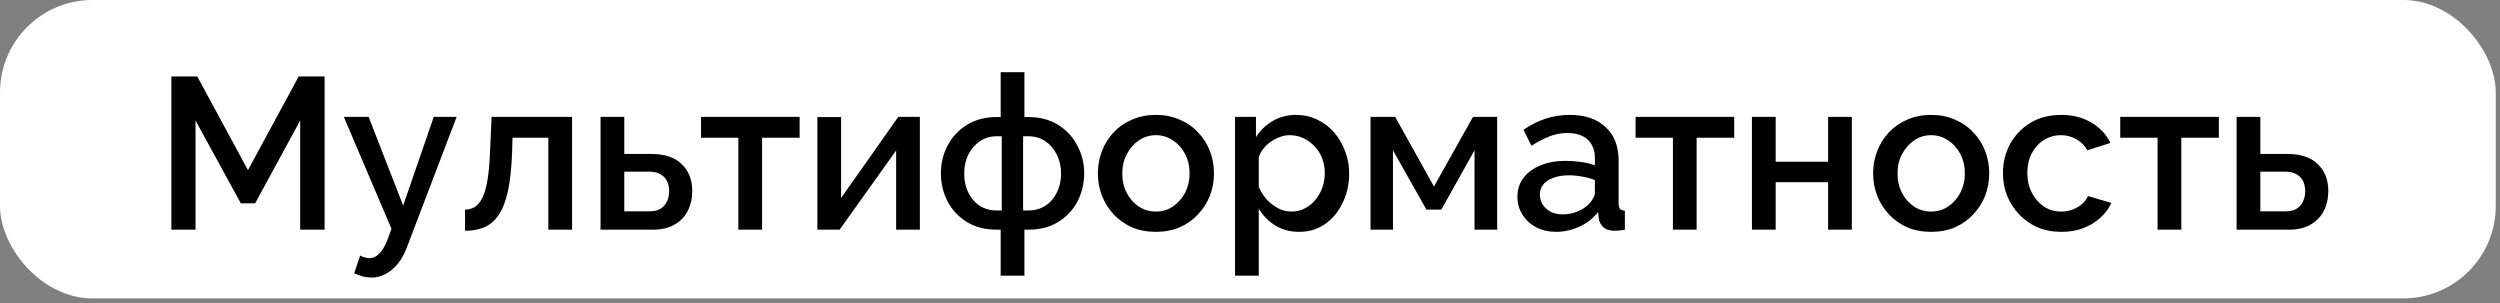
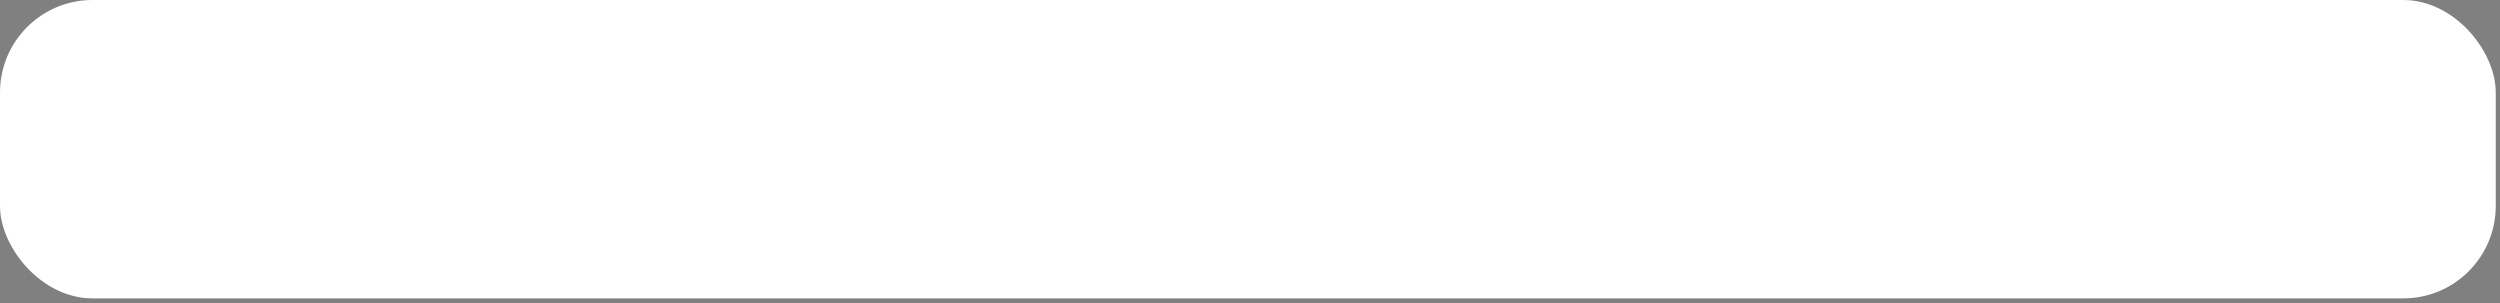
<svg xmlns="http://www.w3.org/2000/svg" width="264" height="32" viewBox="0 0 264 32" fill="none">
  <rect x="0" y="0" width="264" height="32" fill="#808080" stroke="none" />
  <rect width="263.552" height="31.51" rx="9.766" fill="white" />
-   <path d="M31.7 24.255V12.725L26.938 21.475H25.434L20.648 12.725V24.255H18.096V8.077H20.831L26.186 17.966L31.54 8.077H34.275V24.255H31.7ZM39.222 29.314C38.949 29.314 38.66 29.276 38.356 29.2C38.052 29.124 37.733 29.01 37.399 28.858L38.037 26.989C38.219 27.081 38.394 27.149 38.561 27.195C38.728 27.24 38.88 27.263 39.017 27.263C39.397 27.263 39.739 27.103 40.042 26.784C40.361 26.481 40.642 26.017 40.886 25.394L41.341 24.164L36.305 12.338H38.926L42.572 21.703L45.807 12.338H48.223L42.982 26.078C42.724 26.792 42.397 27.384 42.002 27.855C41.622 28.326 41.197 28.683 40.726 28.926C40.255 29.185 39.754 29.314 39.222 29.314ZM49.108 24.369V22.136C49.488 22.136 49.83 22.045 50.134 21.863C50.438 21.665 50.704 21.346 50.931 20.905C51.159 20.45 51.342 19.819 51.478 19.014C51.615 18.209 51.706 17.184 51.752 15.938L51.911 12.338H60.411V24.255H57.904V14.548H54.122L54.076 16.166C54.015 17.761 53.871 19.09 53.643 20.154C53.415 21.202 53.096 22.037 52.686 22.66C52.291 23.268 51.79 23.708 51.182 23.982C50.59 24.24 49.898 24.369 49.108 24.369ZM63.417 24.255V12.338H65.924V16.257H68.772C70.185 16.257 71.256 16.614 71.985 17.328C72.729 18.042 73.101 18.984 73.101 20.154C73.101 20.944 72.942 21.65 72.623 22.273C72.304 22.895 71.833 23.382 71.21 23.731C70.602 24.08 69.843 24.255 68.931 24.255H63.417ZM65.924 22.318H68.544C69.045 22.318 69.448 22.227 69.752 22.045C70.055 21.847 70.283 21.589 70.435 21.27C70.587 20.936 70.663 20.579 70.663 20.199C70.663 19.819 70.595 19.478 70.458 19.174C70.321 18.855 70.094 18.604 69.774 18.422C69.471 18.224 69.053 18.126 68.521 18.126H65.924V22.318ZM77.97 24.255V14.548H74.028V12.338H84.441V14.548H80.476V24.255H77.97ZM86.315 24.255V12.361H88.821V20.905L94.86 12.338H97.138V24.255H94.632V15.893L88.662 24.255H86.315ZM105.671 29.109V24.255H105.26C104.03 24.255 102.974 23.982 102.093 23.435C101.212 22.888 100.536 22.166 100.065 21.27C99.594 20.359 99.359 19.371 99.359 18.308C99.359 17.244 99.594 16.265 100.065 15.368C100.551 14.457 101.235 13.728 102.116 13.181C102.997 12.634 104.045 12.361 105.26 12.361H105.671V7.621H108.177V12.361H108.587C109.803 12.361 110.851 12.634 111.732 13.181C112.613 13.728 113.289 14.457 113.76 15.368C114.246 16.265 114.489 17.244 114.489 18.308C114.489 19.371 114.253 20.359 113.783 21.27C113.312 22.166 112.636 22.888 111.755 23.435C110.874 23.982 109.818 24.255 108.587 24.255H108.177V29.109H105.671ZM105.26 22.227H105.785V14.389H105.26C104.592 14.389 104 14.563 103.483 14.913C102.967 15.262 102.556 15.733 102.253 16.325C101.964 16.918 101.82 17.586 101.82 18.331C101.82 19.075 101.964 19.743 102.253 20.336C102.541 20.928 102.944 21.392 103.46 21.726C103.977 22.06 104.577 22.227 105.26 22.227ZM108.04 22.227H108.587C109.271 22.227 109.871 22.06 110.387 21.726C110.904 21.392 111.306 20.928 111.595 20.336C111.899 19.743 112.051 19.075 112.051 18.331C112.051 17.586 111.899 16.918 111.595 16.325C111.306 15.733 110.904 15.262 110.387 14.913C109.871 14.563 109.271 14.389 108.587 14.389H108.04V22.227ZM122.066 24.483C121.124 24.483 120.281 24.323 119.537 24.005C118.793 23.67 118.147 23.215 117.6 22.637C117.069 22.06 116.658 21.407 116.37 20.678C116.081 19.933 115.937 19.143 115.937 18.308C115.937 17.472 116.081 16.682 116.37 15.938C116.658 15.194 117.069 14.54 117.6 13.978C118.147 13.401 118.793 12.953 119.537 12.634C120.297 12.3 121.14 12.133 122.066 12.133C122.993 12.133 123.828 12.3 124.573 12.634C125.332 12.953 125.978 13.401 126.51 13.978C127.057 14.54 127.474 15.194 127.763 15.938C128.052 16.682 128.196 17.472 128.196 18.308C128.196 19.143 128.052 19.933 127.763 20.678C127.474 21.407 127.057 22.06 126.51 22.637C125.978 23.215 125.332 23.67 124.573 24.005C123.828 24.323 122.993 24.483 122.066 24.483ZM118.512 18.331C118.512 19.09 118.671 19.774 118.99 20.381C119.309 20.989 119.735 21.468 120.266 21.817C120.798 22.166 121.398 22.341 122.066 22.341C122.72 22.341 123.312 22.166 123.844 21.817C124.391 21.452 124.823 20.966 125.143 20.359C125.462 19.736 125.621 19.052 125.621 18.308C125.621 17.548 125.462 16.865 125.143 16.257C124.823 15.649 124.391 15.171 123.844 14.822C123.312 14.457 122.72 14.275 122.066 14.275C121.398 14.275 120.798 14.457 120.266 14.822C119.735 15.186 119.309 15.672 118.99 16.28C118.671 16.872 118.512 17.556 118.512 18.331ZM137.187 24.483C136.23 24.483 135.386 24.255 134.657 23.799C133.928 23.344 133.351 22.751 132.926 22.022V29.109H130.419V12.338H132.629V14.48C133.085 13.766 133.677 13.196 134.407 12.771C135.136 12.345 135.949 12.133 136.845 12.133C137.665 12.133 138.417 12.3 139.101 12.634C139.784 12.953 140.377 13.401 140.878 13.978C141.379 14.556 141.767 15.216 142.04 15.961C142.329 16.69 142.473 17.465 142.473 18.285C142.473 19.424 142.245 20.465 141.789 21.407C141.349 22.349 140.726 23.101 139.921 23.663C139.131 24.21 138.22 24.483 137.187 24.483ZM136.366 22.341C136.898 22.341 137.376 22.227 137.802 21.999C138.242 21.771 138.615 21.468 138.918 21.088C139.237 20.708 139.48 20.275 139.648 19.789C139.815 19.303 139.898 18.802 139.898 18.285C139.898 17.738 139.807 17.222 139.625 16.736C139.442 16.25 139.177 15.824 138.827 15.46C138.493 15.095 138.098 14.806 137.642 14.594C137.202 14.381 136.716 14.275 136.184 14.275C135.865 14.275 135.531 14.335 135.181 14.457C134.832 14.579 134.505 14.746 134.202 14.958C133.898 15.171 133.632 15.422 133.404 15.71C133.176 15.999 133.017 16.303 132.926 16.622V19.743C133.138 20.23 133.419 20.67 133.769 21.065C134.118 21.445 134.521 21.756 134.976 21.999C135.432 22.227 135.895 22.341 136.366 22.341ZM144.727 24.255V12.338H147.325L151.427 19.698L155.551 12.338H158.103V24.255H155.71V15.87L152.201 22.136H150.629L147.097 15.87V24.255H144.727ZM160.239 20.769C160.239 20.009 160.452 19.348 160.877 18.786C161.318 18.209 161.918 17.769 162.677 17.465C163.437 17.146 164.318 16.986 165.321 16.986C165.852 16.986 166.392 17.024 166.938 17.1C167.5 17.176 167.994 17.298 168.42 17.465V16.713C168.42 15.877 168.169 15.224 167.668 14.753C167.166 14.282 166.445 14.047 165.503 14.047C164.834 14.047 164.204 14.168 163.612 14.411C163.019 14.639 162.389 14.966 161.72 15.391L160.877 13.705C161.667 13.173 162.457 12.778 163.247 12.52C164.052 12.262 164.895 12.133 165.776 12.133C167.371 12.133 168.625 12.558 169.536 13.409C170.463 14.244 170.926 15.437 170.926 16.986V21.43C170.926 21.718 170.972 21.923 171.063 22.045C171.169 22.166 171.344 22.235 171.587 22.25V24.255C171.359 24.301 171.154 24.331 170.972 24.346C170.789 24.361 170.637 24.369 170.516 24.369C169.984 24.369 169.582 24.24 169.308 23.982C169.035 23.723 168.875 23.42 168.83 23.07L168.761 22.387C168.245 23.055 167.584 23.572 166.779 23.936C165.974 24.301 165.161 24.483 164.341 24.483C163.551 24.483 162.844 24.323 162.222 24.005C161.599 23.67 161.113 23.222 160.763 22.66C160.414 22.098 160.239 21.468 160.239 20.769ZM167.827 21.498C168.009 21.3 168.154 21.103 168.26 20.905C168.366 20.708 168.42 20.533 168.42 20.381V19.014C167.994 18.847 167.546 18.726 167.075 18.65C166.604 18.558 166.141 18.513 165.685 18.513C164.774 18.513 164.029 18.695 163.452 19.06C162.89 19.424 162.609 19.926 162.609 20.564C162.609 20.913 162.7 21.247 162.882 21.566C163.08 21.885 163.353 22.144 163.703 22.341C164.067 22.538 164.515 22.637 165.047 22.637C165.594 22.637 166.118 22.531 166.619 22.318C167.121 22.106 167.523 21.832 167.827 21.498ZM176.659 24.255V14.548H172.717V12.338H183.13V14.548H179.165V24.255H176.659ZM185.004 24.255V12.338H187.511V17.077H193.048V12.338H195.554V24.255H193.048V19.242H187.511V24.255H185.004ZM203.933 24.483C202.991 24.483 202.148 24.323 201.404 24.005C200.659 23.67 200.014 23.215 199.467 22.637C198.935 22.06 198.525 21.407 198.236 20.678C197.948 19.933 197.803 19.143 197.803 18.308C197.803 17.472 197.948 16.682 198.236 15.938C198.525 15.194 198.935 14.54 199.467 13.978C200.014 13.401 200.659 12.953 201.404 12.634C202.163 12.3 203.006 12.133 203.933 12.133C204.86 12.133 205.695 12.3 206.439 12.634C207.199 12.953 207.845 13.401 208.376 13.978C208.923 14.54 209.341 15.194 209.63 15.938C209.918 16.682 210.062 17.472 210.062 18.308C210.062 19.143 209.918 19.933 209.63 20.678C209.341 21.407 208.923 22.06 208.376 22.637C207.845 23.215 207.199 23.67 206.439 24.005C205.695 24.323 204.86 24.483 203.933 24.483ZM200.378 18.331C200.378 19.09 200.538 19.774 200.857 20.381C201.176 20.989 201.601 21.468 202.133 21.817C202.664 22.166 203.265 22.341 203.933 22.341C204.586 22.341 205.179 22.166 205.71 21.817C206.257 21.452 206.69 20.966 207.009 20.359C207.328 19.736 207.488 19.052 207.488 18.308C207.488 17.548 207.328 16.865 207.009 16.257C206.69 15.649 206.257 15.171 205.71 14.822C205.179 14.457 204.586 14.275 203.933 14.275C203.265 14.275 202.664 14.457 202.133 14.822C201.601 15.186 201.176 15.672 200.857 16.28C200.538 16.872 200.378 17.556 200.378 18.331ZM217.686 24.483C216.759 24.483 215.916 24.323 215.157 24.005C214.412 23.67 213.767 23.215 213.22 22.637C212.673 22.06 212.248 21.399 211.944 20.655C211.655 19.91 211.511 19.121 211.511 18.285C211.511 17.161 211.761 16.136 212.263 15.209C212.779 14.282 213.493 13.538 214.405 12.976C215.331 12.414 216.425 12.133 217.686 12.133C218.901 12.133 219.957 12.406 220.853 12.953C221.765 13.485 222.433 14.199 222.859 15.095L220.42 15.87C220.147 15.368 219.76 14.981 219.258 14.708C218.772 14.419 218.233 14.275 217.64 14.275C216.972 14.275 216.364 14.449 215.817 14.799C215.286 15.133 214.86 15.604 214.541 16.212C214.238 16.804 214.086 17.495 214.086 18.285C214.086 19.045 214.245 19.736 214.564 20.359C214.883 20.966 215.309 21.452 215.84 21.817C216.387 22.166 216.995 22.341 217.663 22.341C218.073 22.341 218.468 22.273 218.848 22.136C219.243 21.984 219.585 21.787 219.873 21.544C220.162 21.285 220.367 21.004 220.489 20.7L222.95 21.43C222.691 22.022 222.304 22.546 221.788 23.002C221.286 23.458 220.686 23.822 219.987 24.096C219.304 24.354 218.537 24.483 217.686 24.483ZM227.839 24.255V14.548H223.897V12.338H234.311V14.548H230.346V24.255H227.839ZM236.185 24.255V12.338H238.691V16.257H241.539C242.952 16.257 244.023 16.614 244.752 17.328C245.497 18.042 245.869 18.984 245.869 20.154C245.869 20.944 245.709 21.65 245.39 22.273C245.071 22.895 244.6 23.382 243.978 23.731C243.37 24.08 242.61 24.255 241.699 24.255H236.185ZM238.691 22.318H241.312C241.813 22.318 242.215 22.227 242.519 22.045C242.823 21.847 243.051 21.589 243.203 21.27C243.355 20.936 243.431 20.579 243.431 20.199C243.431 19.819 243.362 19.478 243.226 19.174C243.089 18.855 242.861 18.604 242.542 18.422C242.238 18.224 241.821 18.126 241.289 18.126H238.691V22.318Z" fill="black" />
</svg>